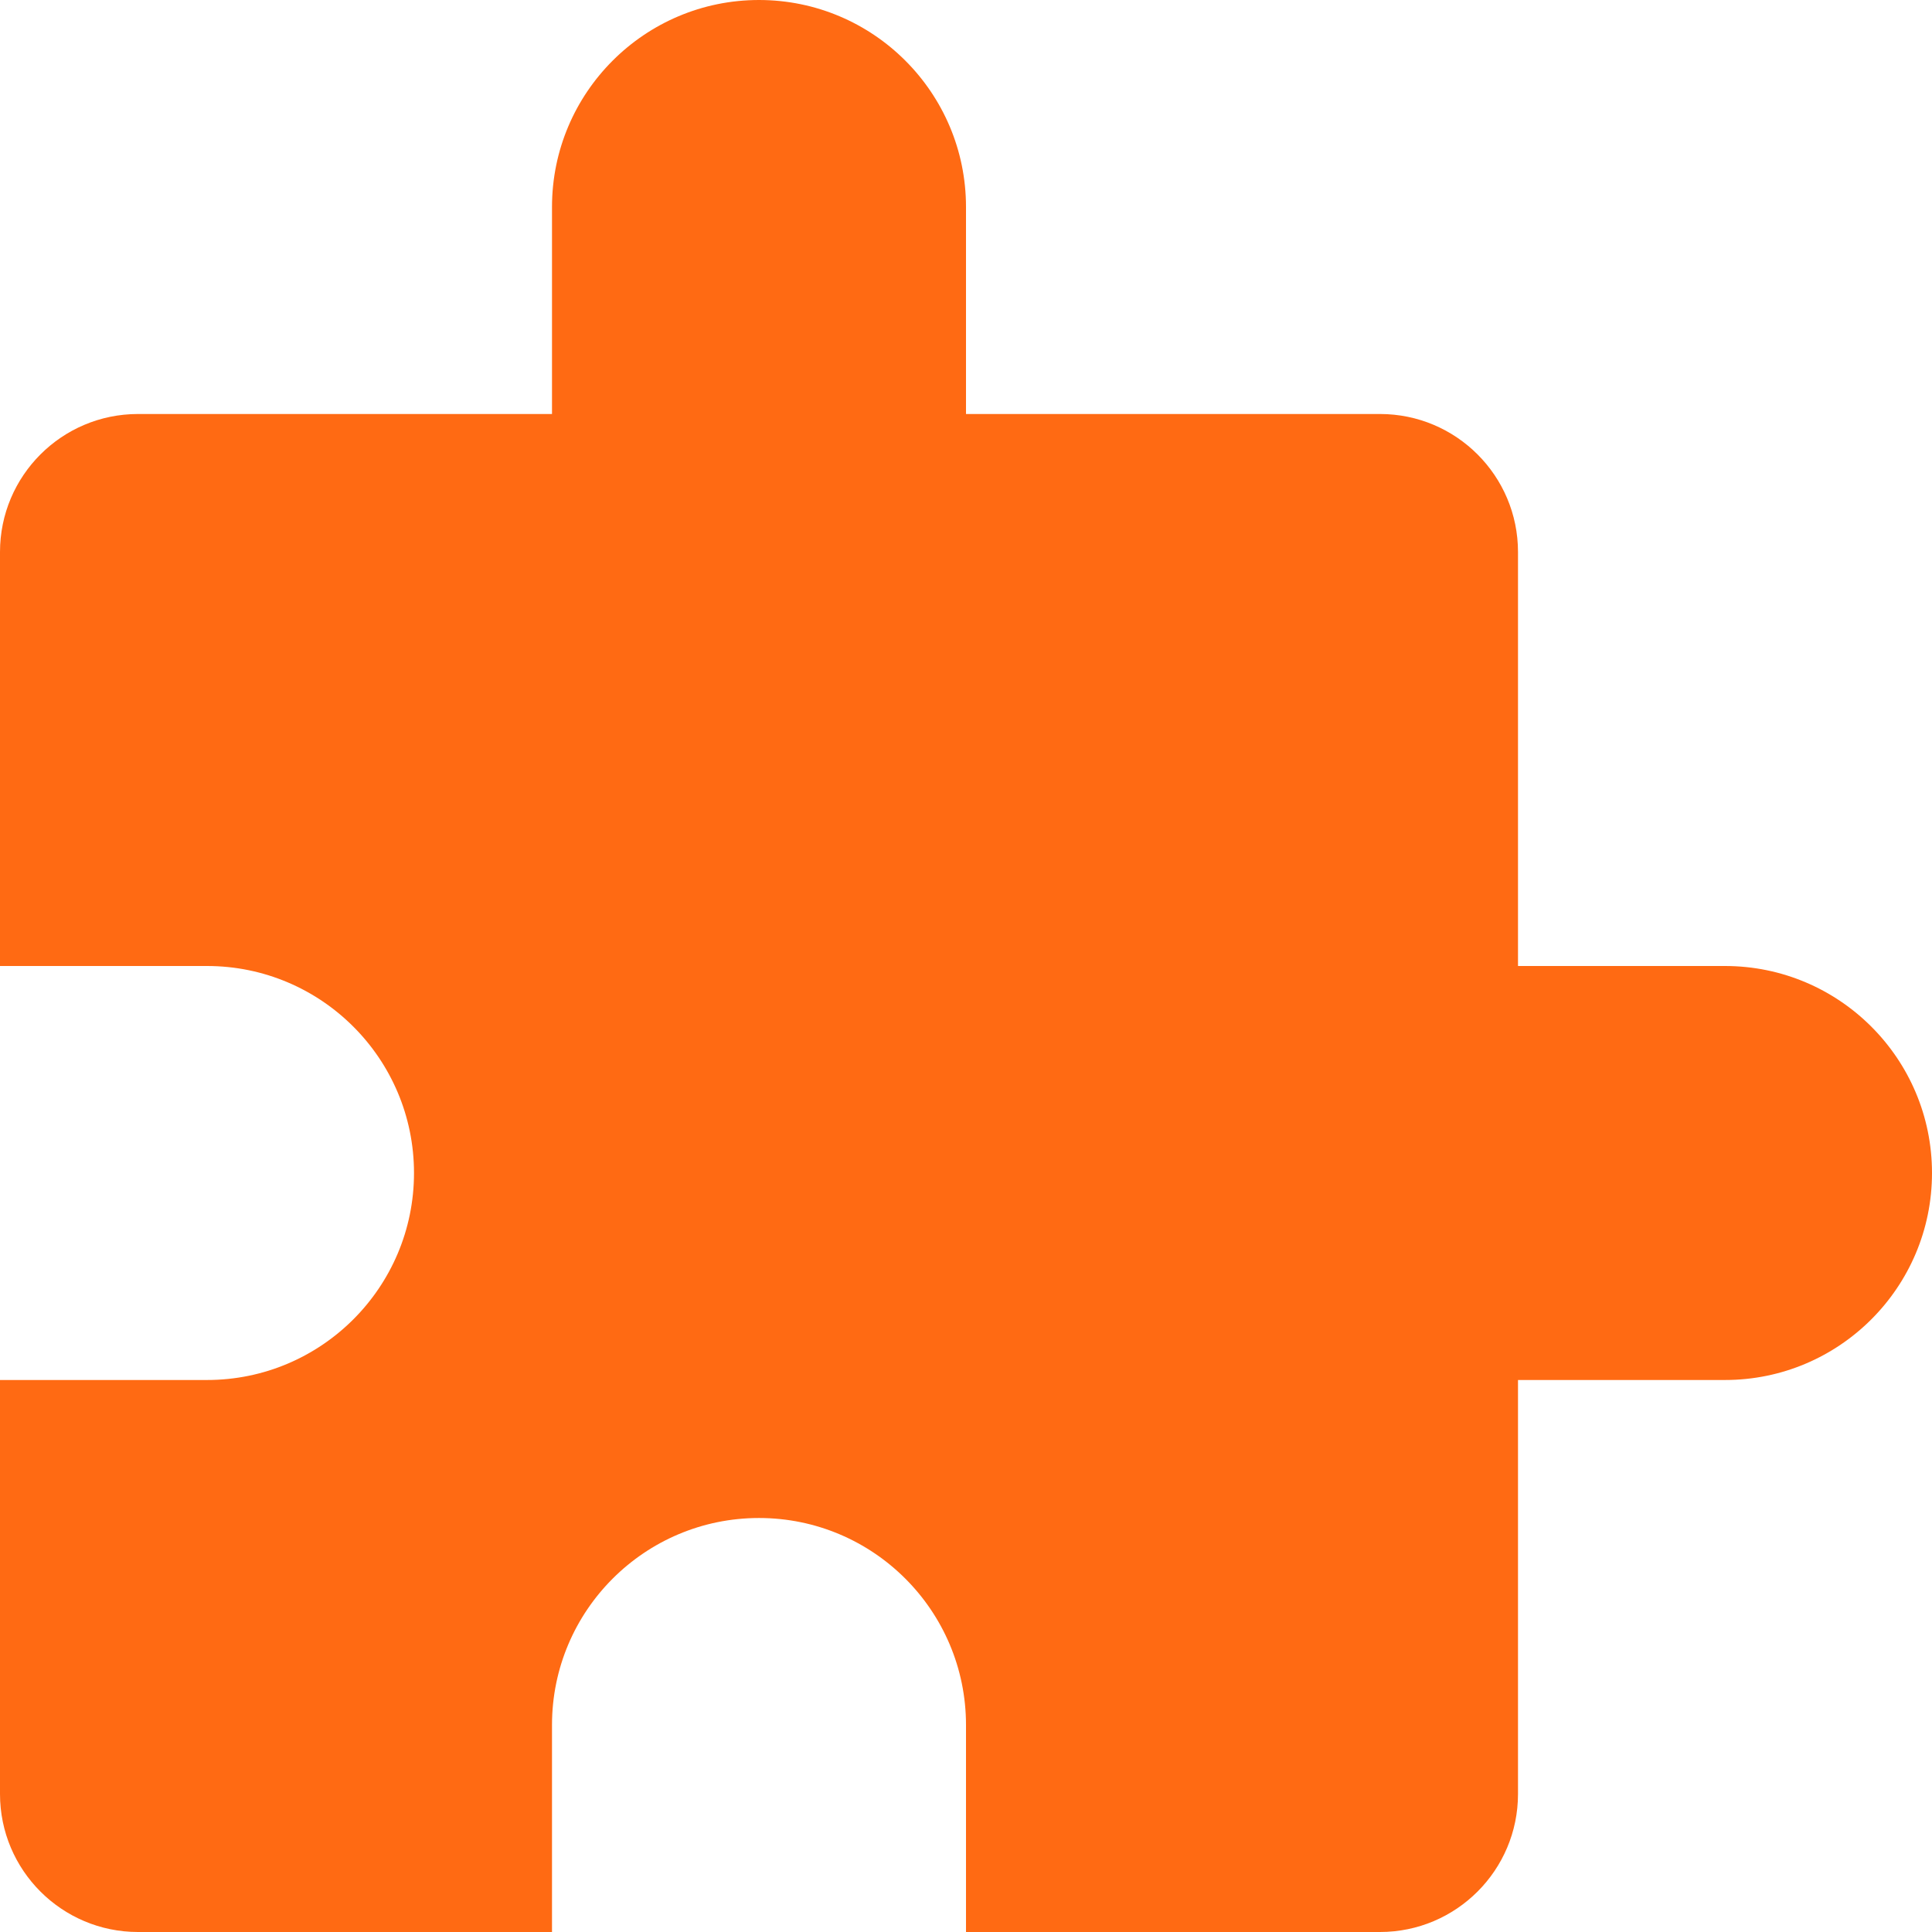
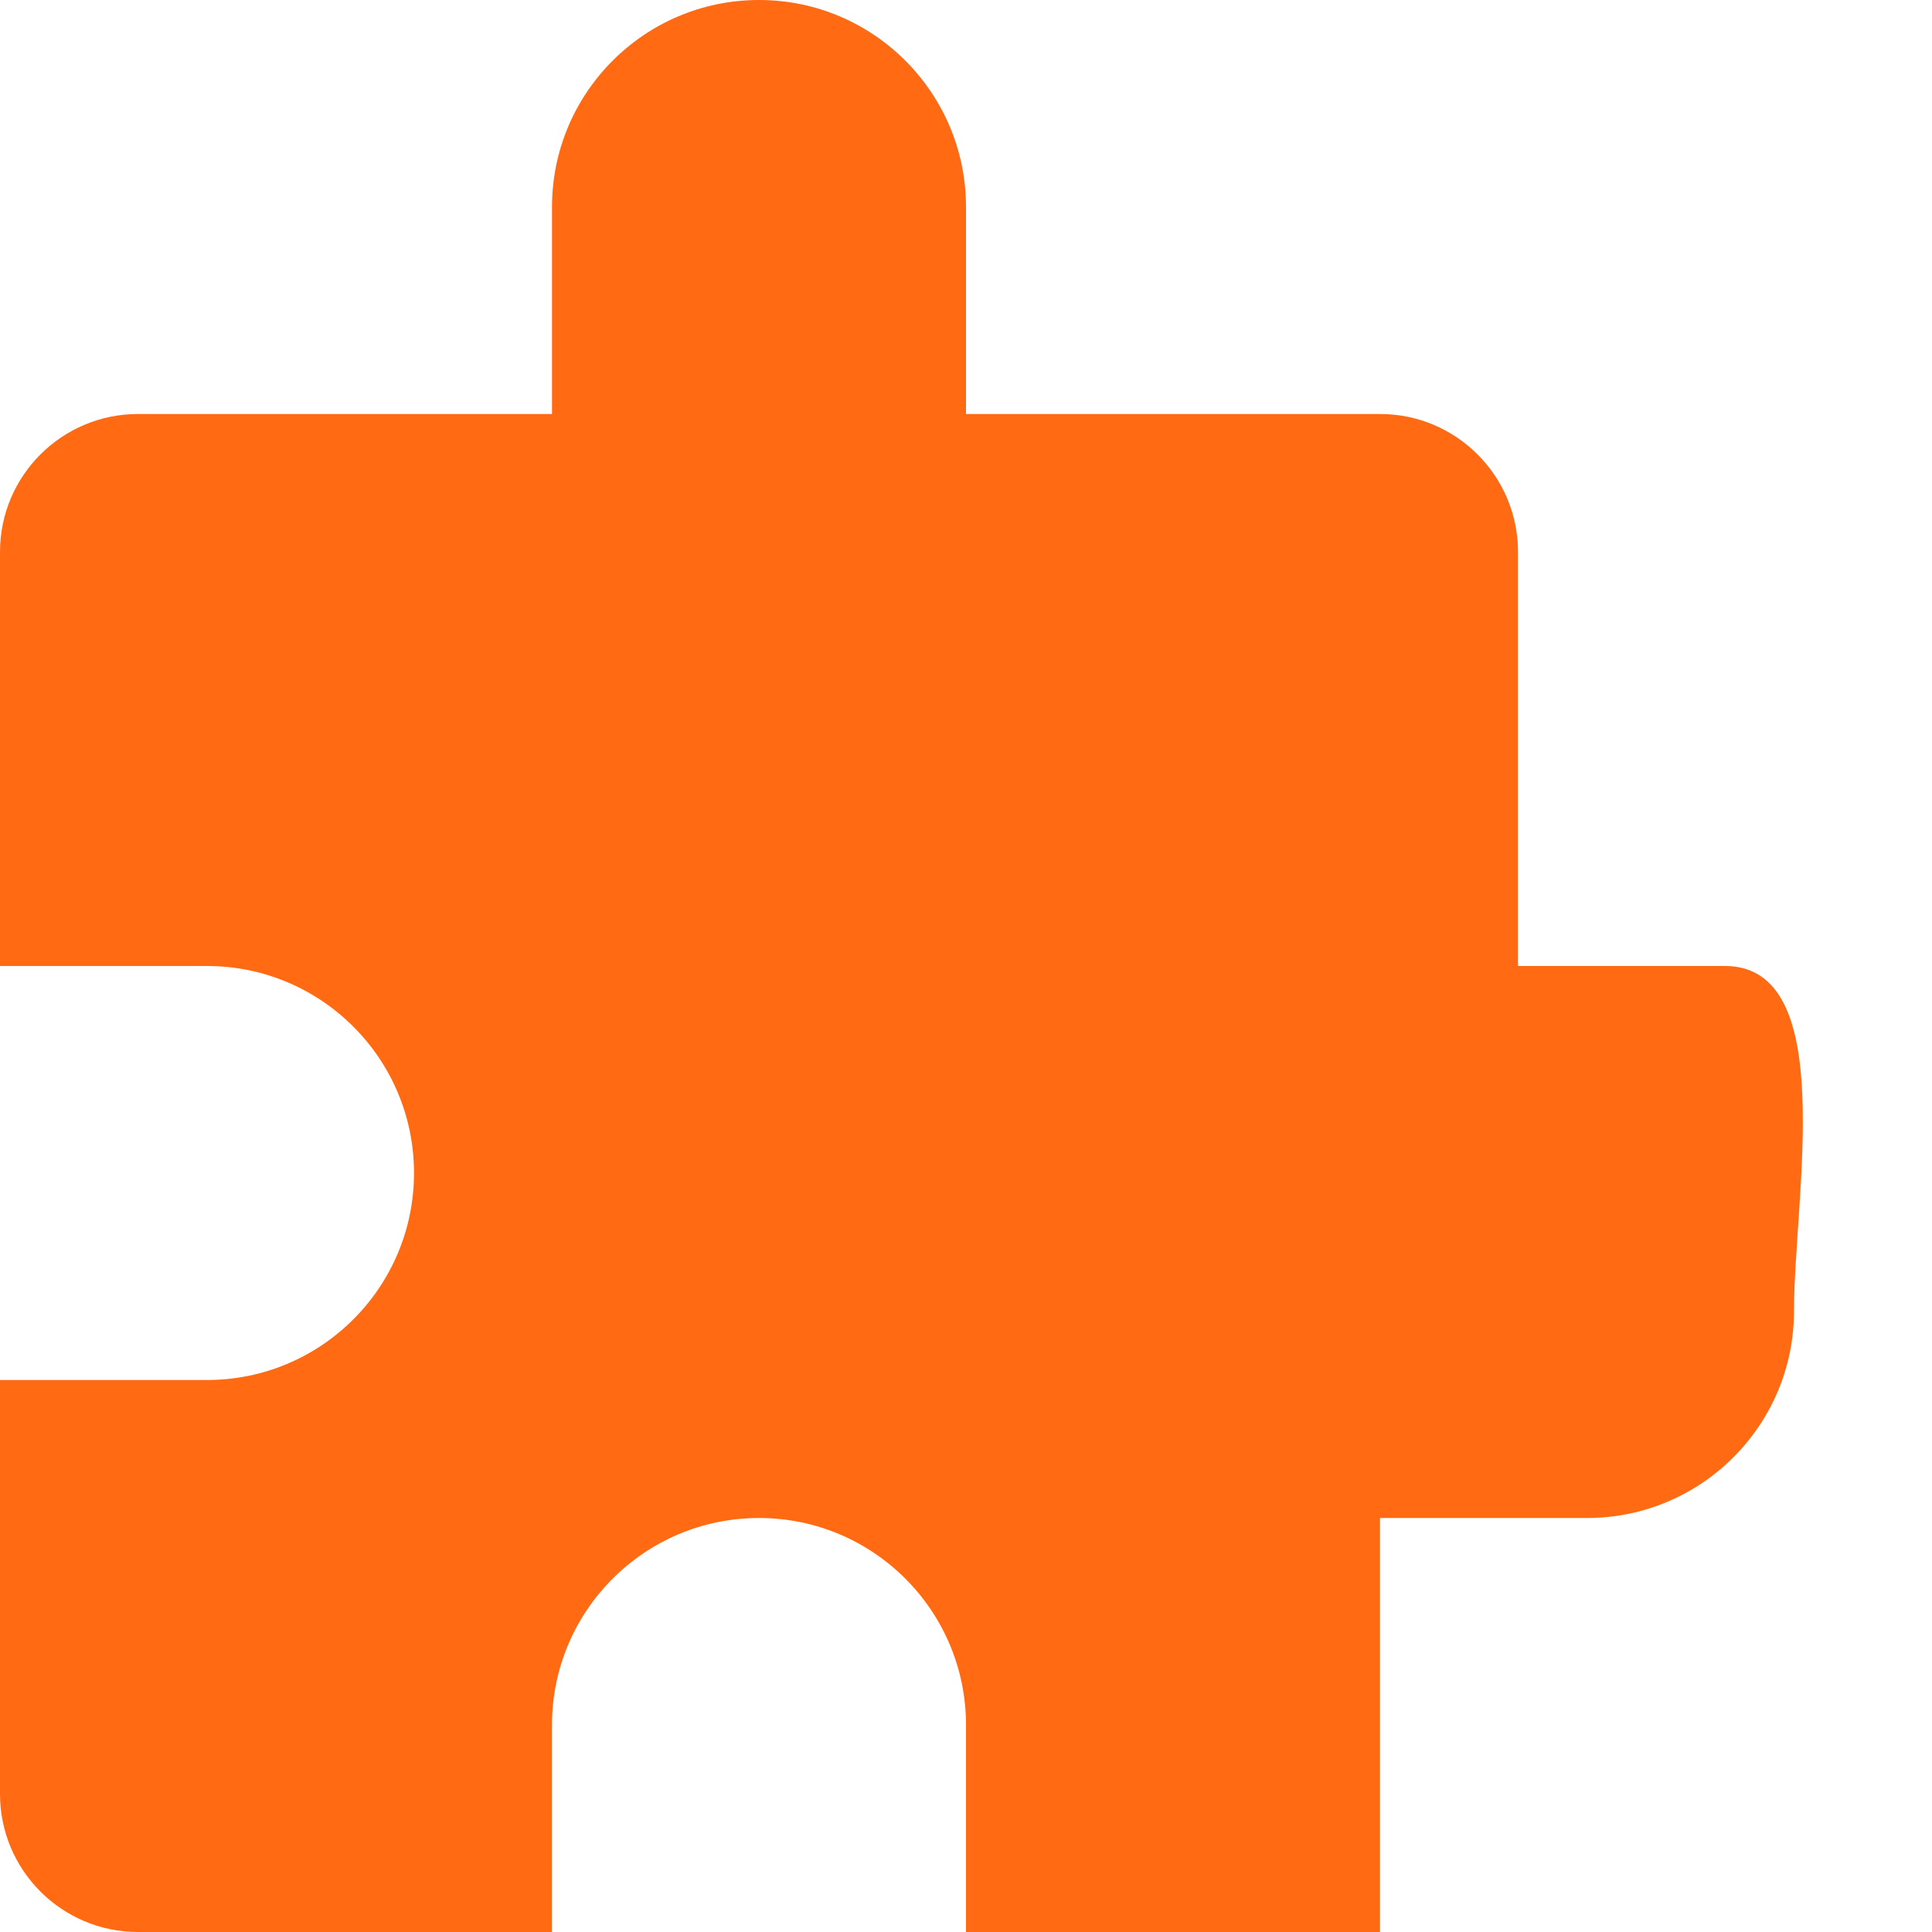
<svg xmlns="http://www.w3.org/2000/svg" fill="#ff6a13" height="14" preserveAspectRatio="xMidYMid meet" version="1" viewBox="1.0 1.0 14.0 14.0" width="14" zoomAndPan="magnify">
  <g id="change1_1">
-     <path d="M13.5,8H12V5c0-0.552-0.448-1-1-1H8V2.5C8,1.672,7.328,1,6.5,1S5,1.672,5,2.5V4H2C1.448,4,1,4.448,1,5v3h1.5 C3.328,8,4,8.672,4,9.5S3.328,11,2.5,11H1v3c0,0.552,0.448,1,1,1h3v-1.5C5,12.672,5.672,12,6.5,12S8,12.672,8,13.5V15h3 c0.552,0,1-0.448,1-1v-3h1.5c0.828,0,1.5-0.672,1.5-1.5S14.328,8,13.5,8z" fill="inherit" />
+     <path d="M13.5,8H12V5c0-0.552-0.448-1-1-1H8V2.5C8,1.672,7.328,1,6.5,1S5,1.672,5,2.5V4H2C1.448,4,1,4.448,1,5v3h1.5 C3.328,8,4,8.672,4,9.5S3.328,11,2.5,11H1v3c0,0.552,0.448,1,1,1h3v-1.5C5,12.672,5.672,12,6.5,12S8,12.672,8,13.5V15h3 v-3h1.5c0.828,0,1.5-0.672,1.5-1.5S14.328,8,13.5,8z" fill="inherit" />
  </g>
</svg>